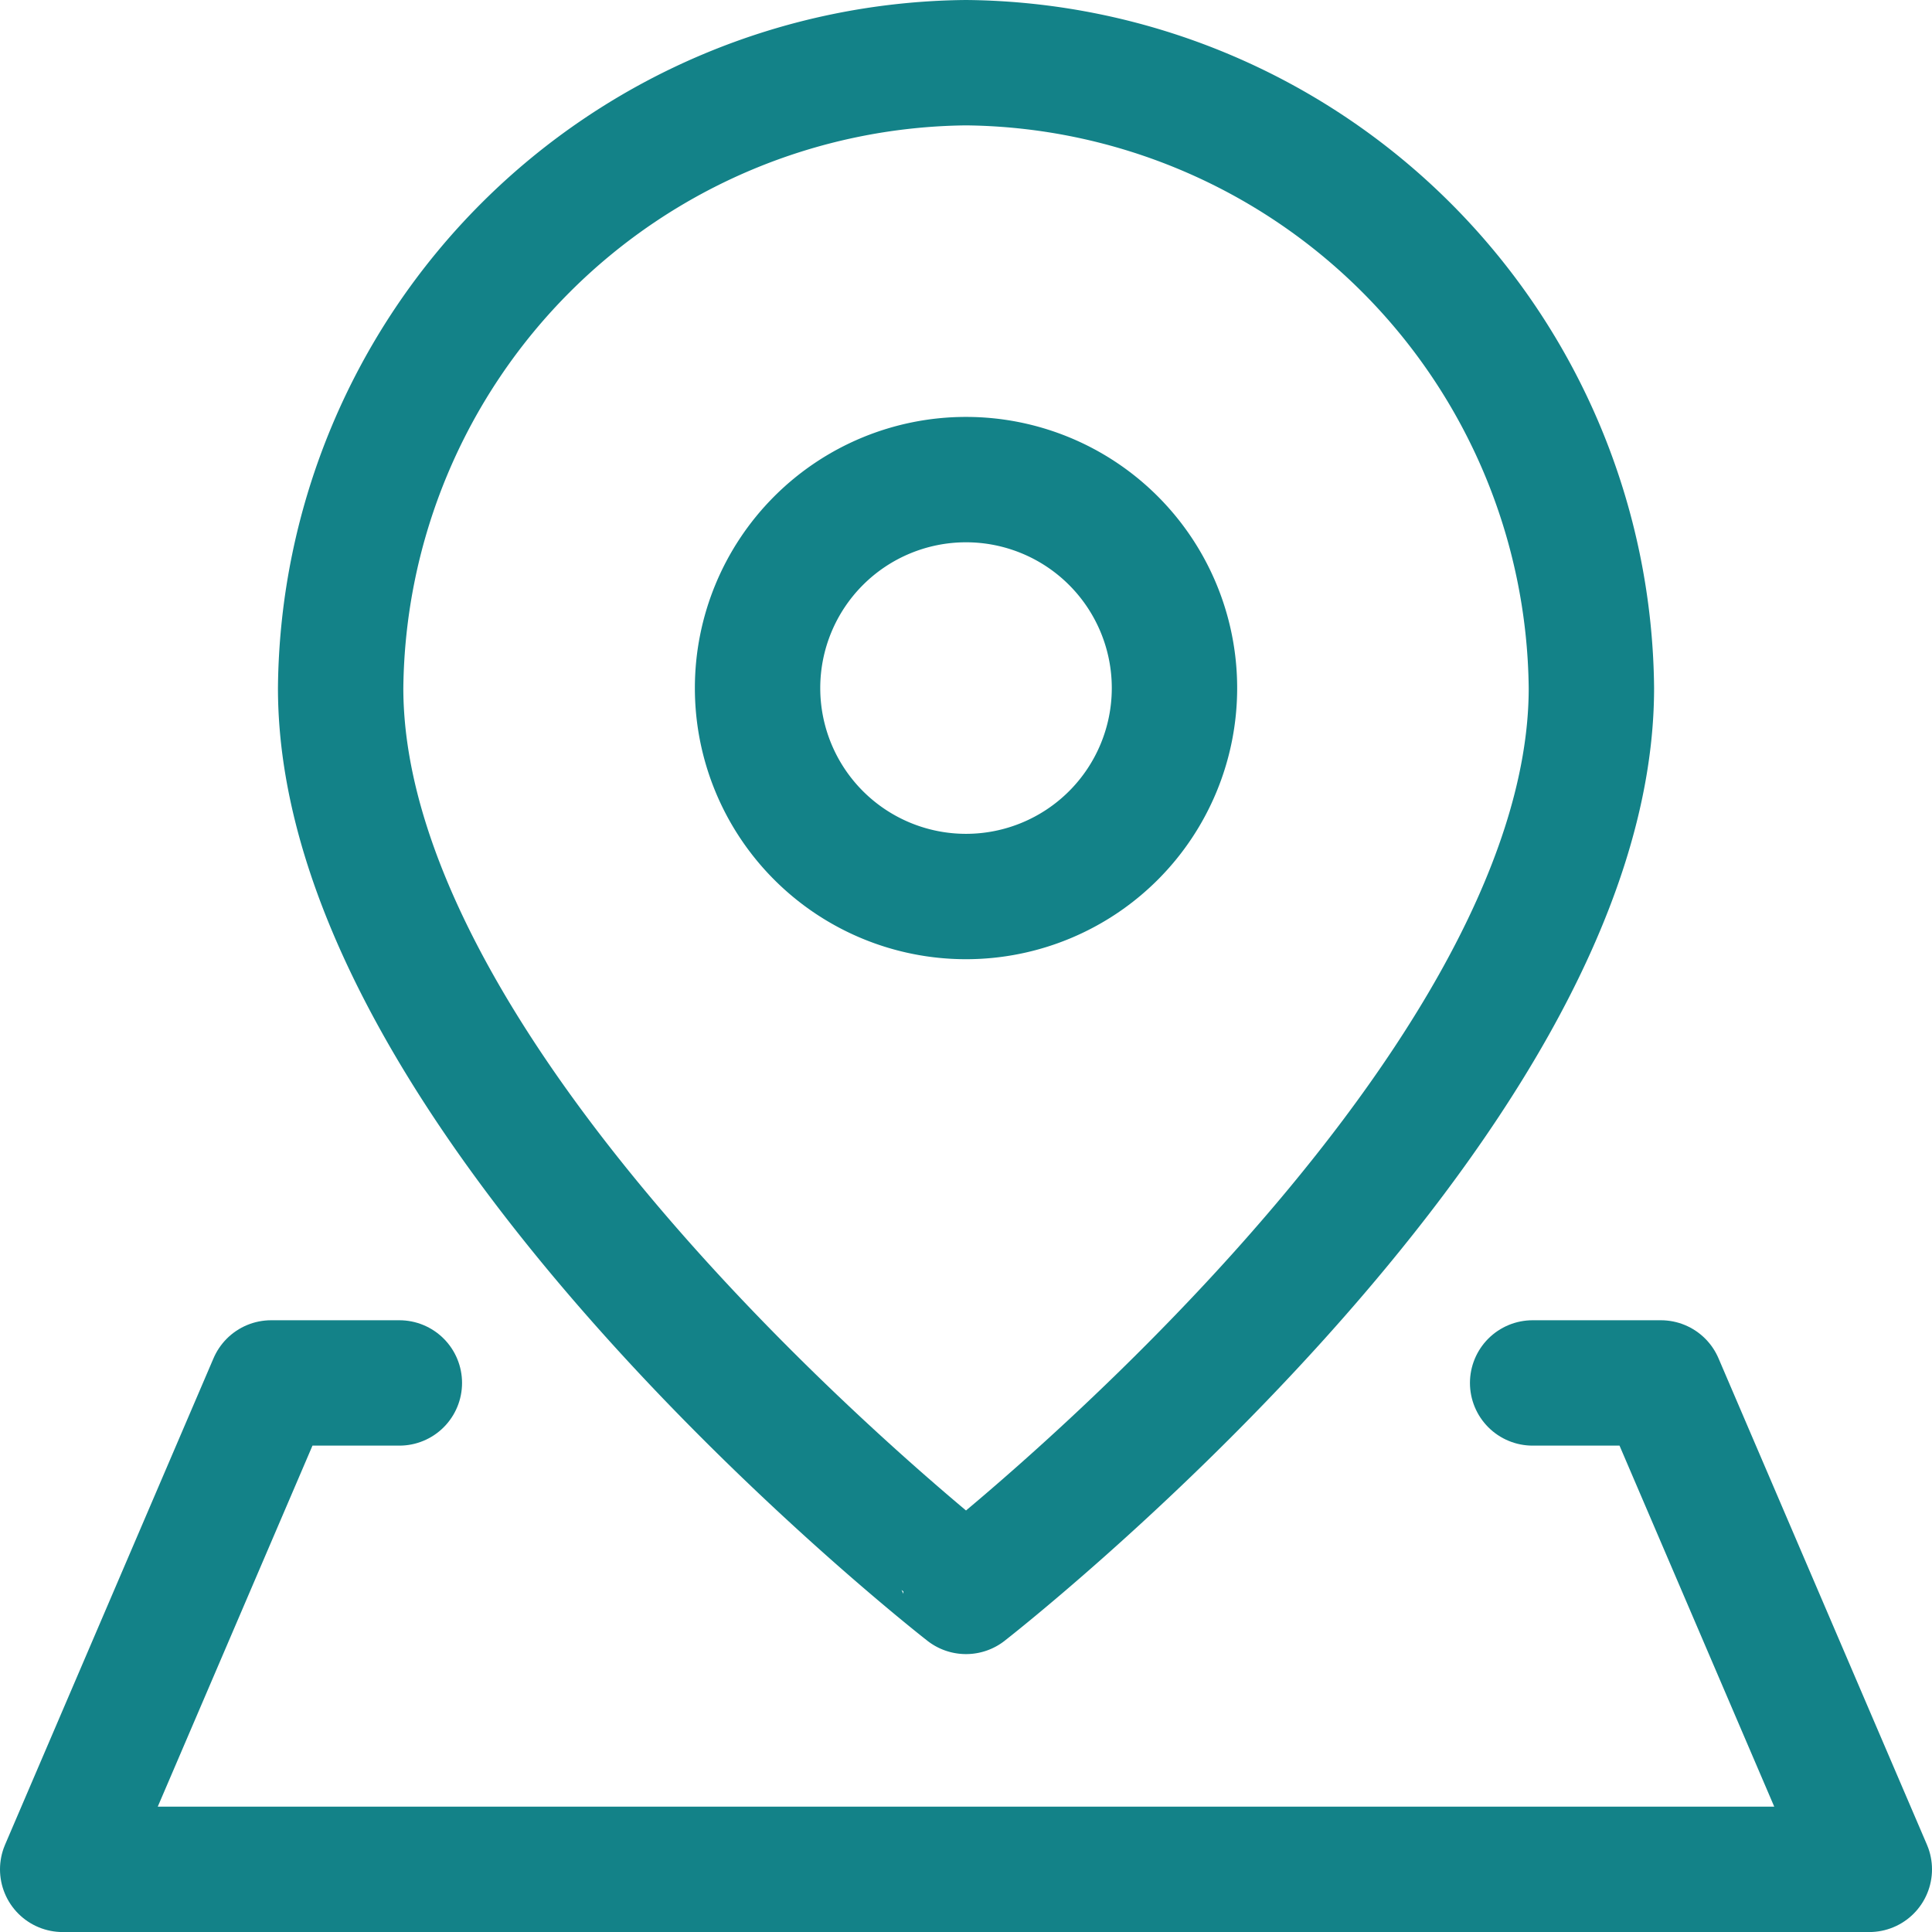
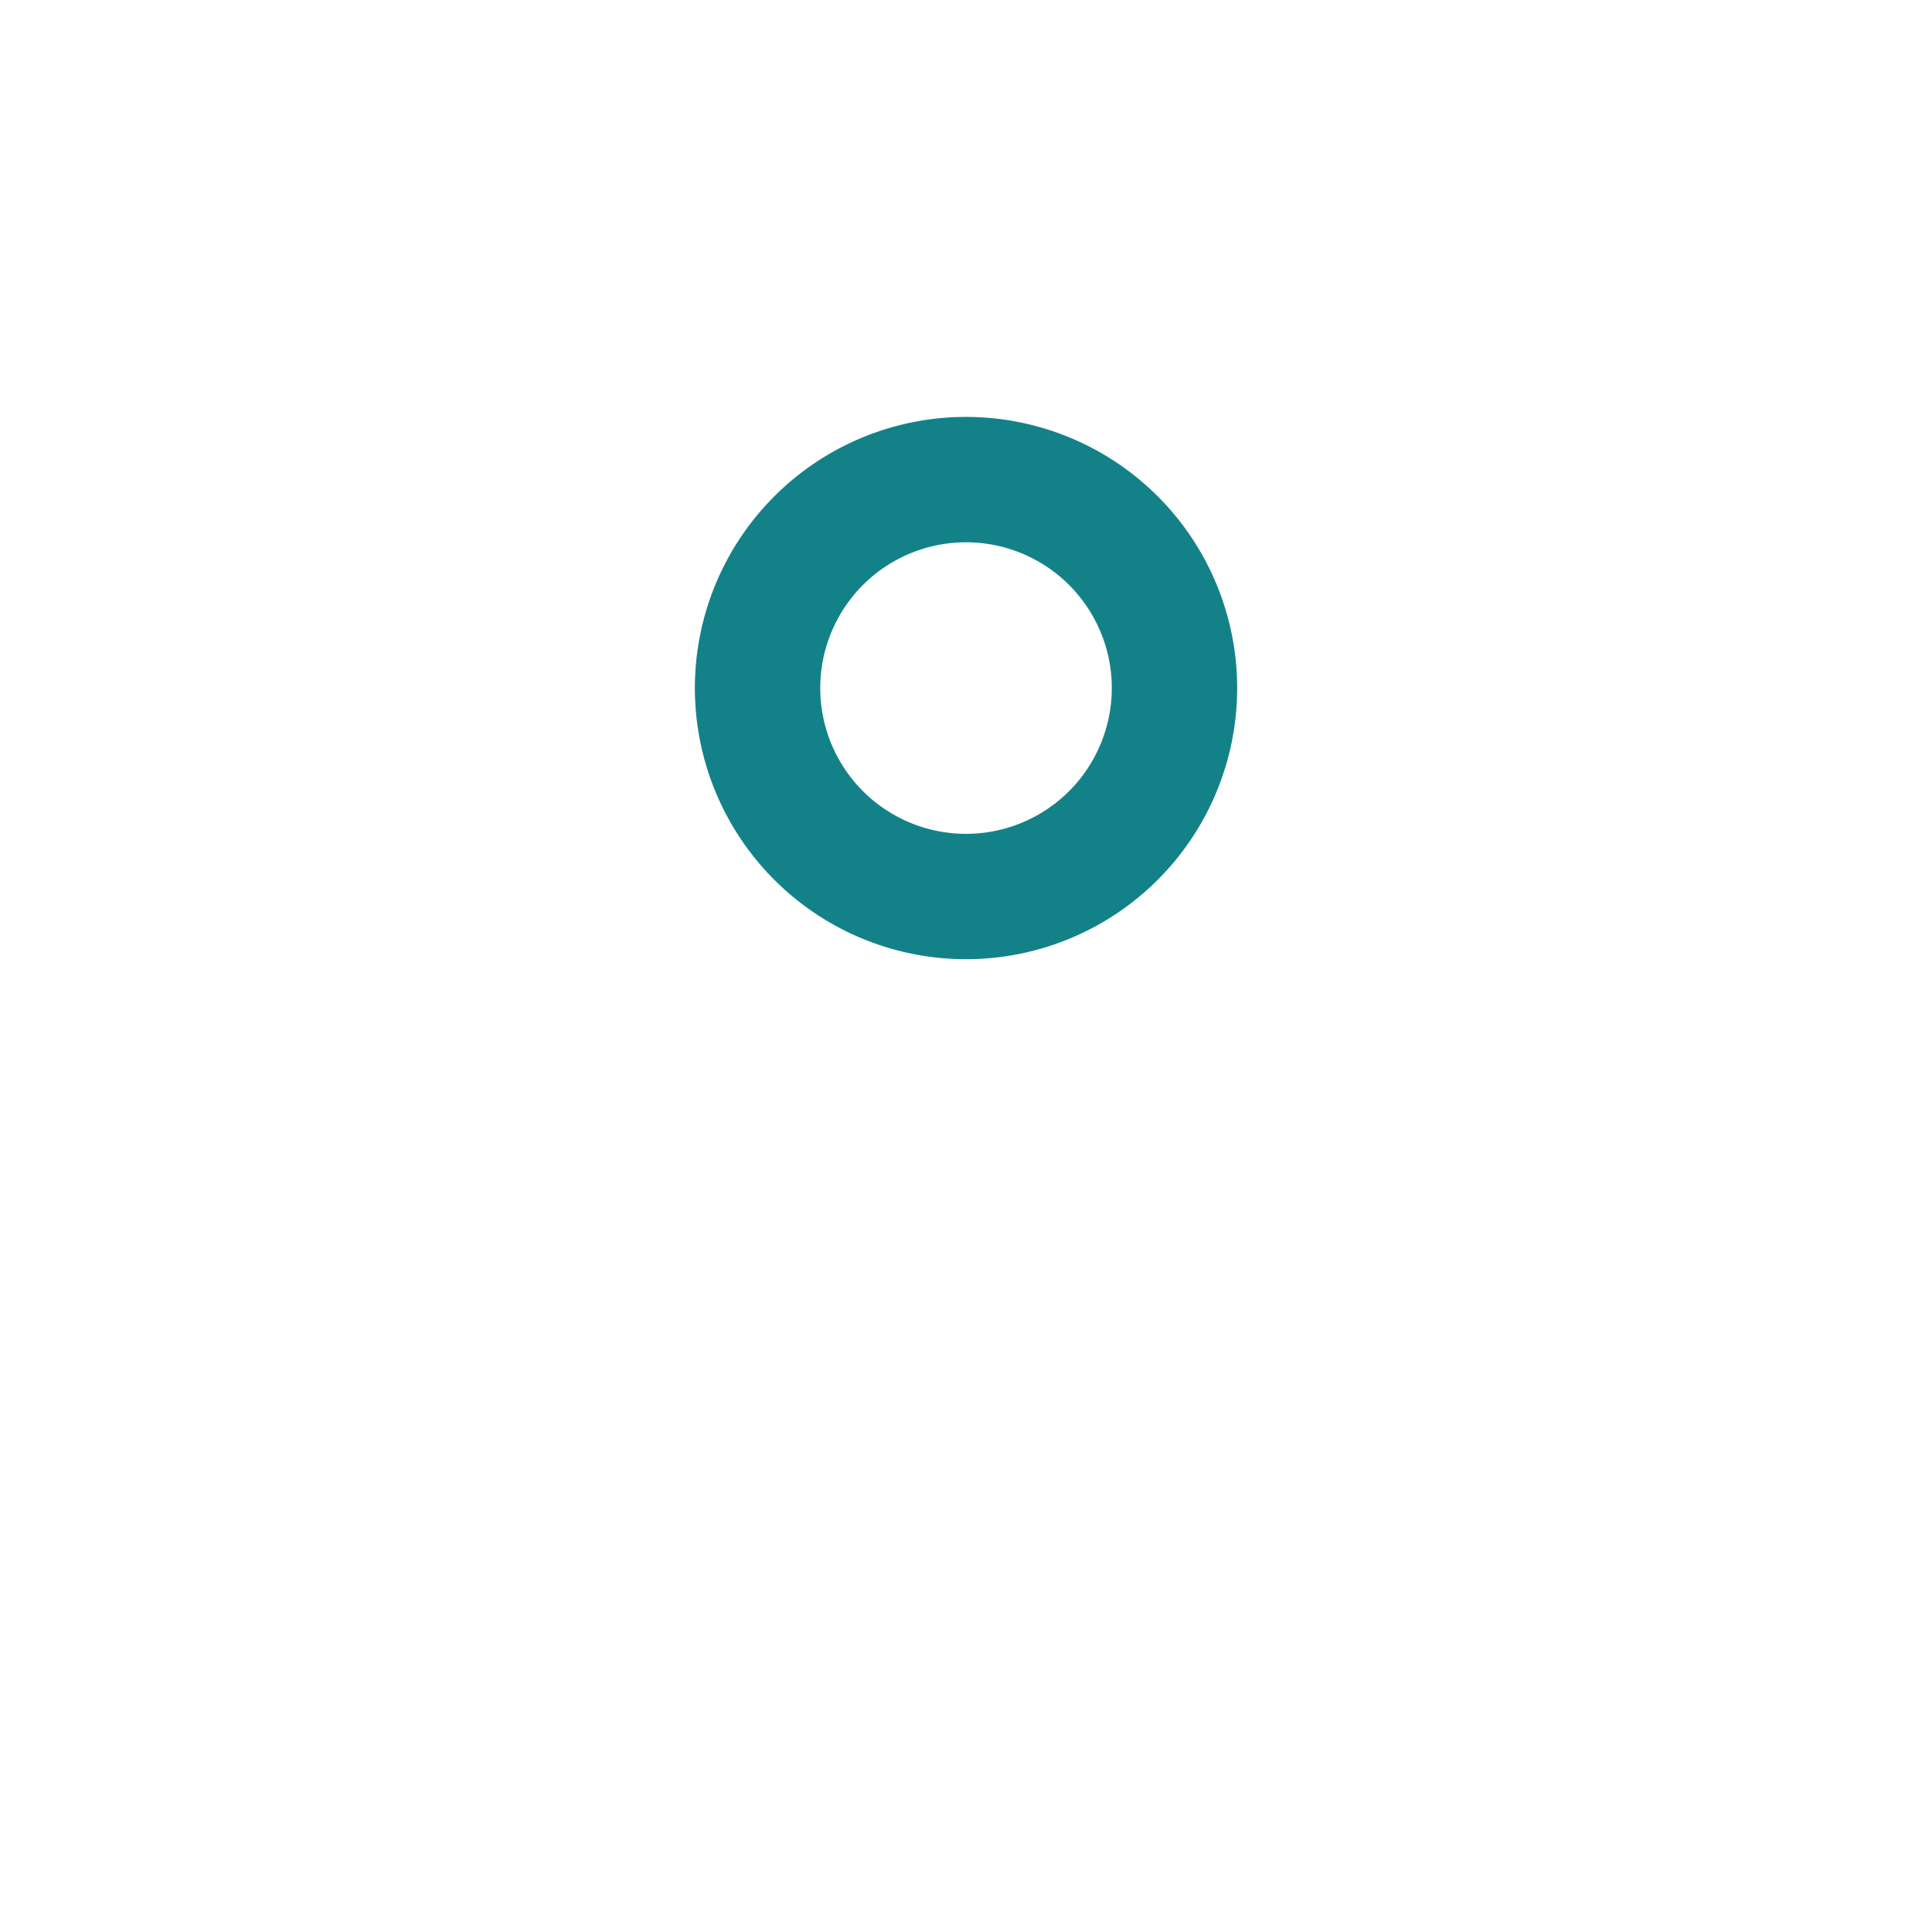
<svg xmlns="http://www.w3.org/2000/svg" width="46.229" height="46.229" viewBox="0 0 46.229 46.229">
  <g id="accessible-anywhere" transform="translate(1.5 1.5)">
-     <path id="Vector" d="M32.428,15.464c0,9.976-14.964,21.615-14.964,21.615S2.5,25.44,2.5,15.464A15.112,15.112,0,0,1,17.464.5,15.112,15.112,0,0,1,32.428,15.464Z" transform="translate(4.151 -0.5)" fill="none" stroke="#138288" stroke-linecap="round" stroke-linejoin="round" stroke-width="3" />
    <path id="Vector_2" d="M10.488,13.476A4.988,4.988,0,1,0,5.5,8.488,4.988,4.988,0,0,0,10.488,13.476Z" transform="translate(11.127 6.476)" fill="none" stroke="#138288" stroke-linecap="round" stroke-linejoin="round" stroke-width="3" />
-     <path id="Vector_3" d="M35.673,10h3.068l4.988,11.639H.5L5.488,10H8.556" transform="translate(-0.5 21.591)" fill="none" stroke="#138288" stroke-linecap="round" stroke-linejoin="round" stroke-width="3" />
  </g>
</svg>